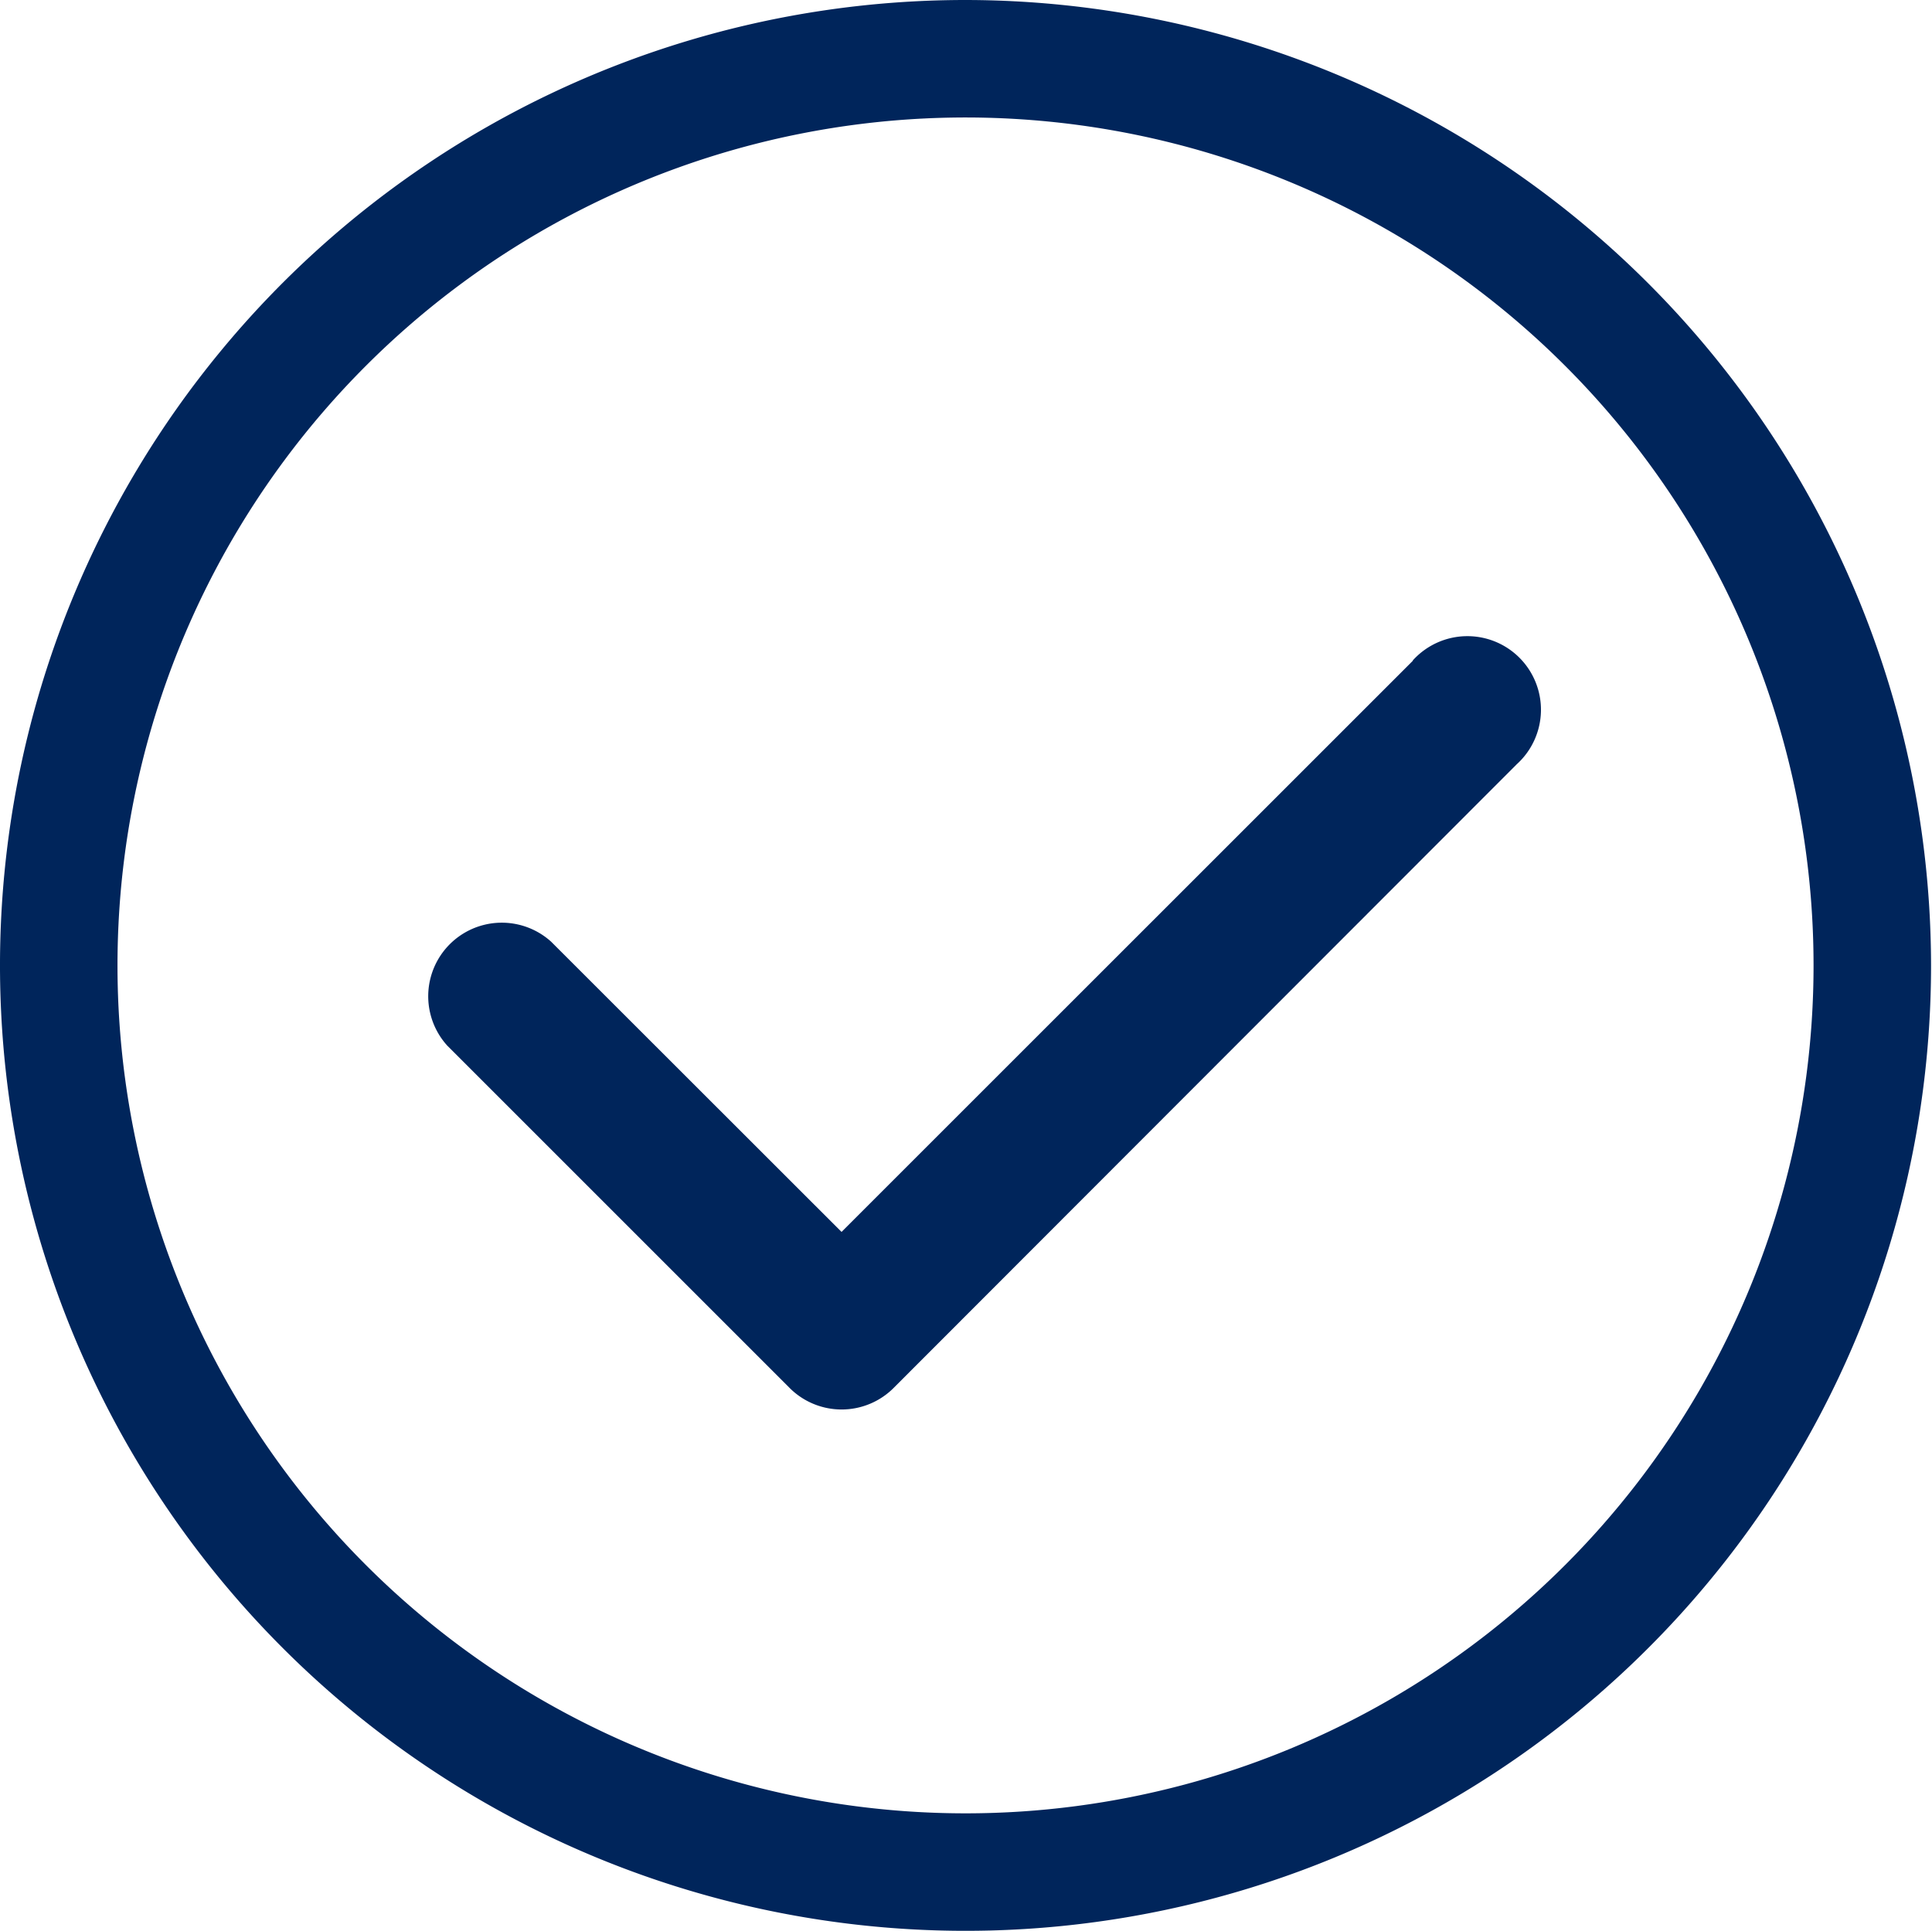
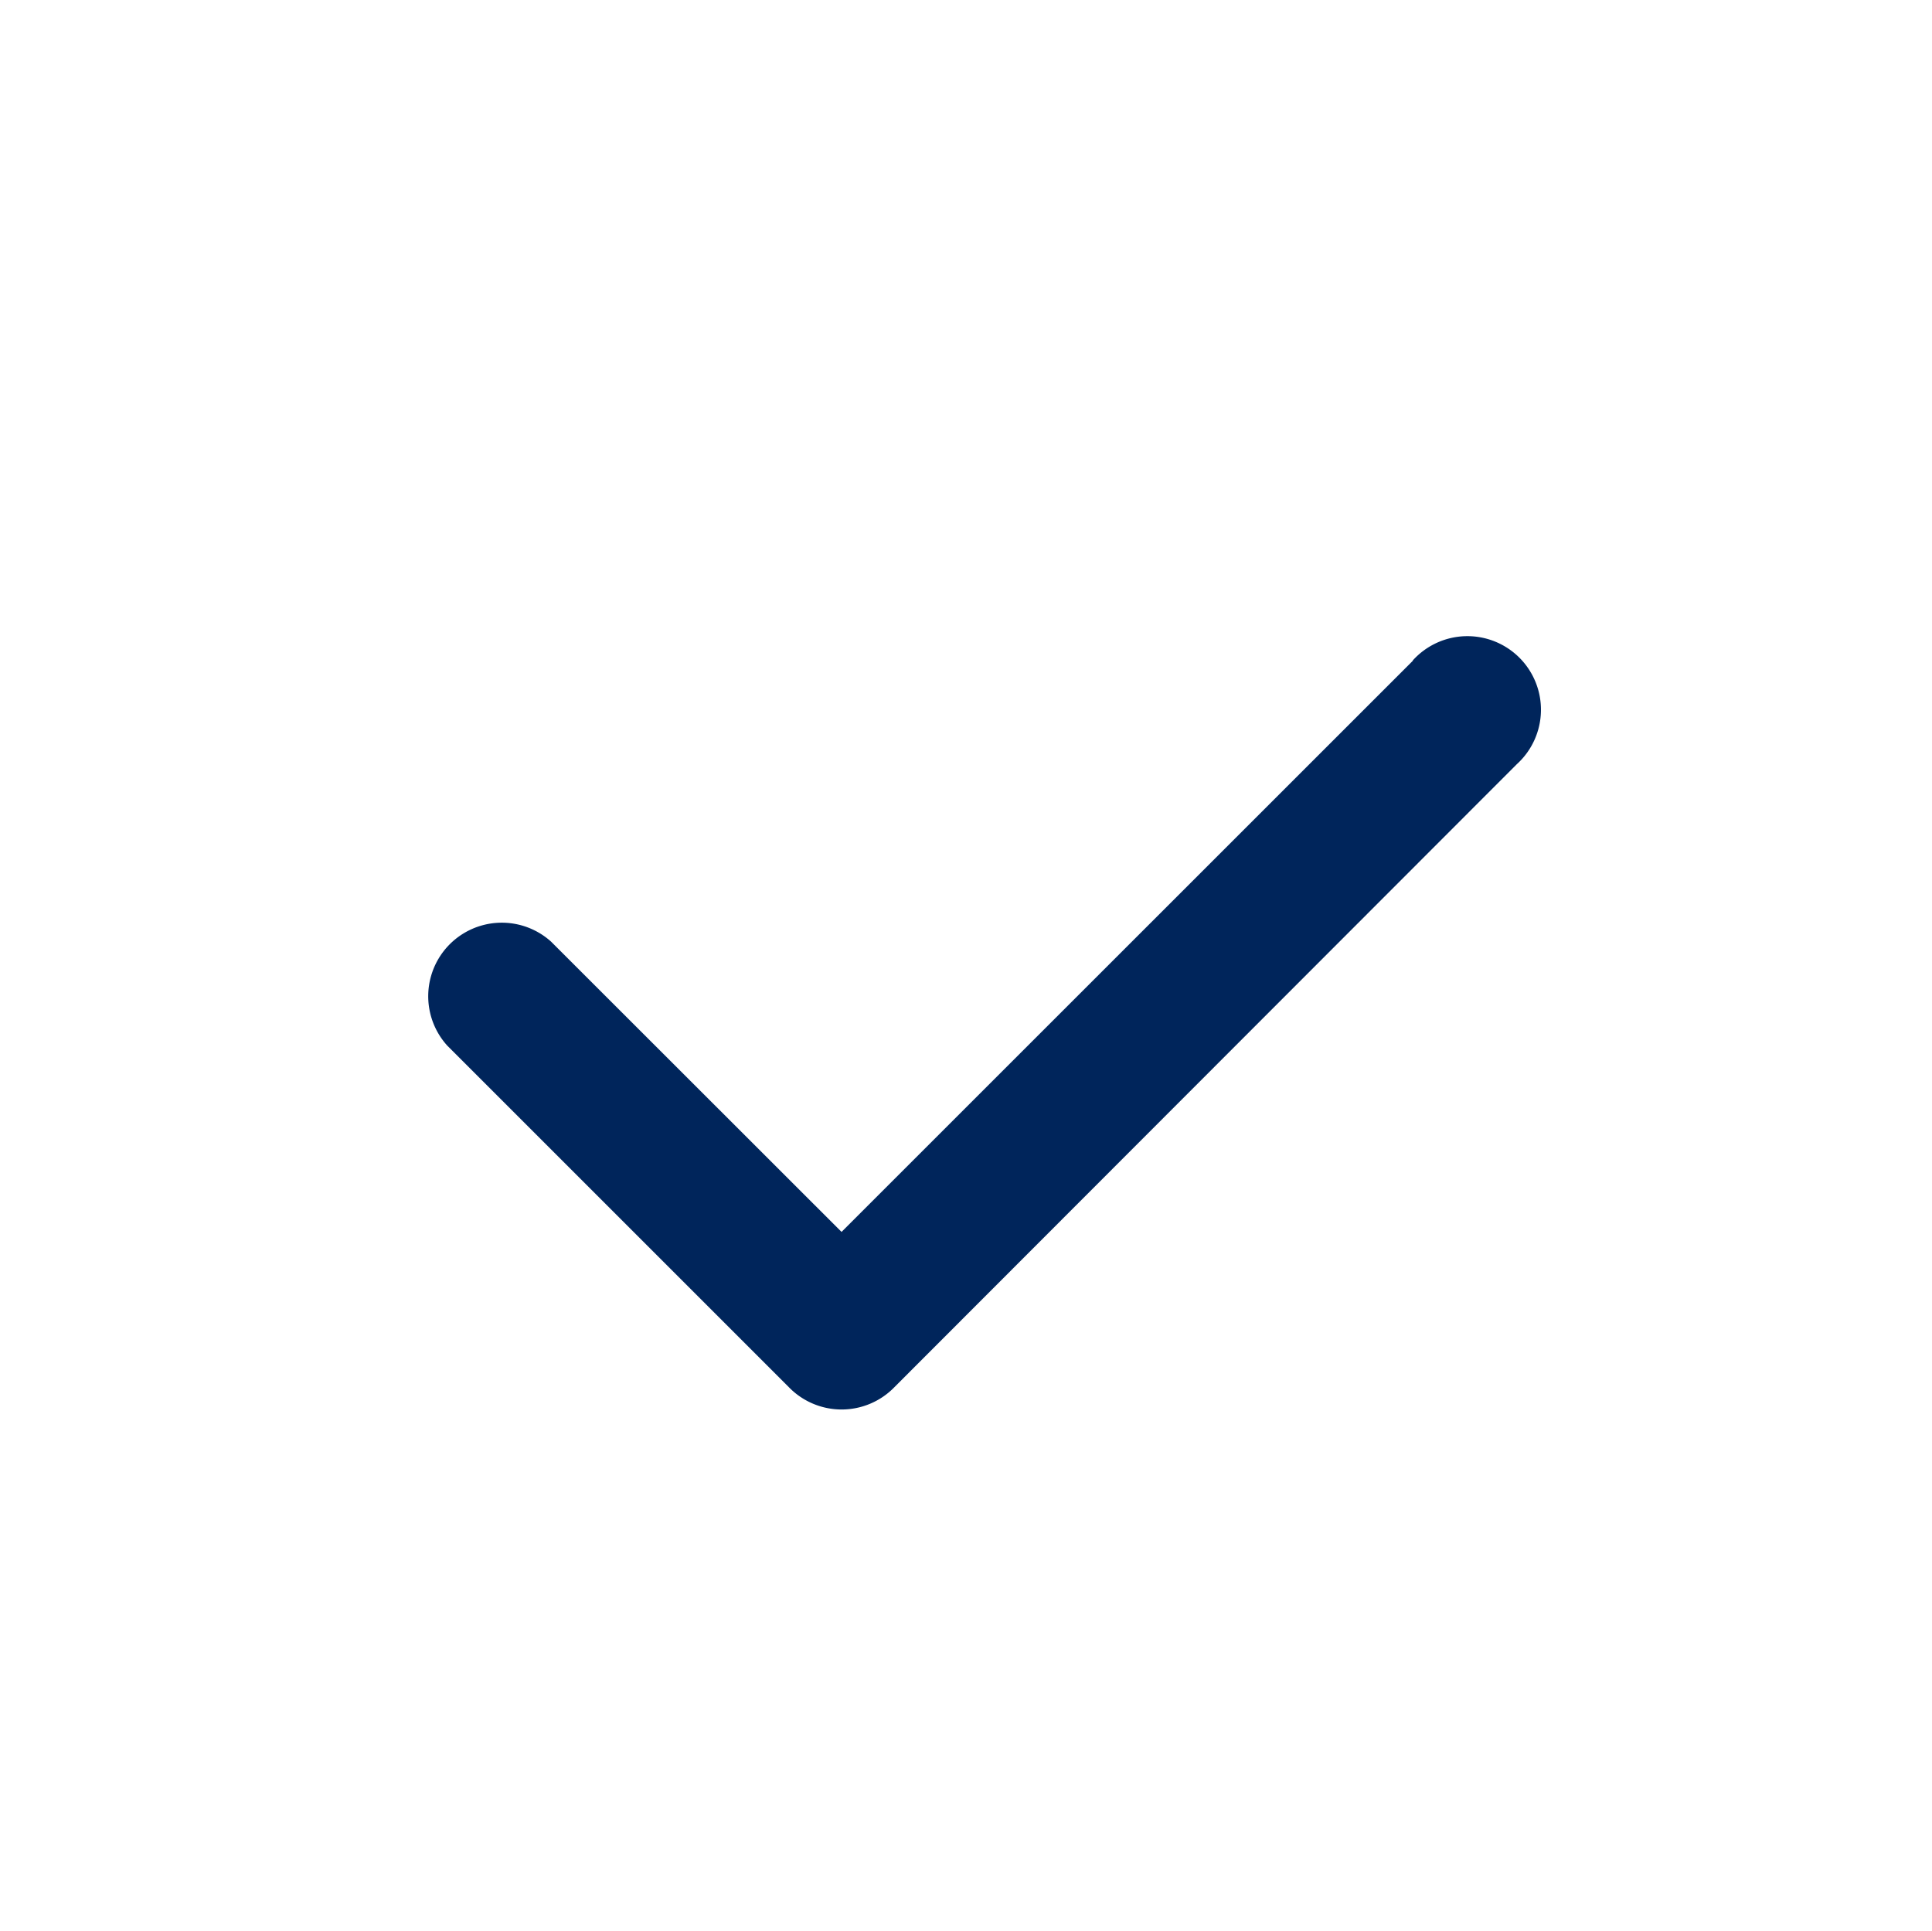
<svg xmlns="http://www.w3.org/2000/svg" width="24.45" height="24.439" viewBox="0 0 24.45 24.439">
  <defs>
    <clipPath id="clip-path">
      <rect id="Rectangle_549" data-name="Rectangle 549" width="24.446" height="24.442" fill="none" />
    </clipPath>
    <clipPath id="clip-Icone-Crochet">
      <rect width="24.45" height="24.44" />
    </clipPath>
  </defs>
  <g id="Icone-Crochet" clip-path="url(#clip-Icone-Crochet)">
    <g id="Illustration_140" data-name="Illustration 140" transform="translate(12.223 12.221)">
      <g id="Groupe_136" data-name="Groupe 136" transform="translate(-12.223 -12.221)" clip-path="url(#clip-path)">
-         <path id="Tracé_812" data-name="Tracé 812" d="M12.219,0A12.219,12.219,0,1,0,24.438,12.219,12.232,12.232,0,0,0,12.219,0m0,22.951A10.732,10.732,0,1,1,22.951,12.219,10.732,10.732,0,0,1,12.219,22.951" fill="#00255b" />
        <path id="Tracé_813" data-name="Tracé 813" d="M78.829,98.845,71.6,106.073,67.925,102.4a.931.931,0,0,0-1.315,1.315l4.321,4.321a.931.931,0,0,0,1.34,0l7.874-7.882a.931.931,0,1,0-1.315-1.315" transform="translate(-60.95 -90.481)" fill="#00255b" />
      </g>
    </g>
  </g>
</svg>